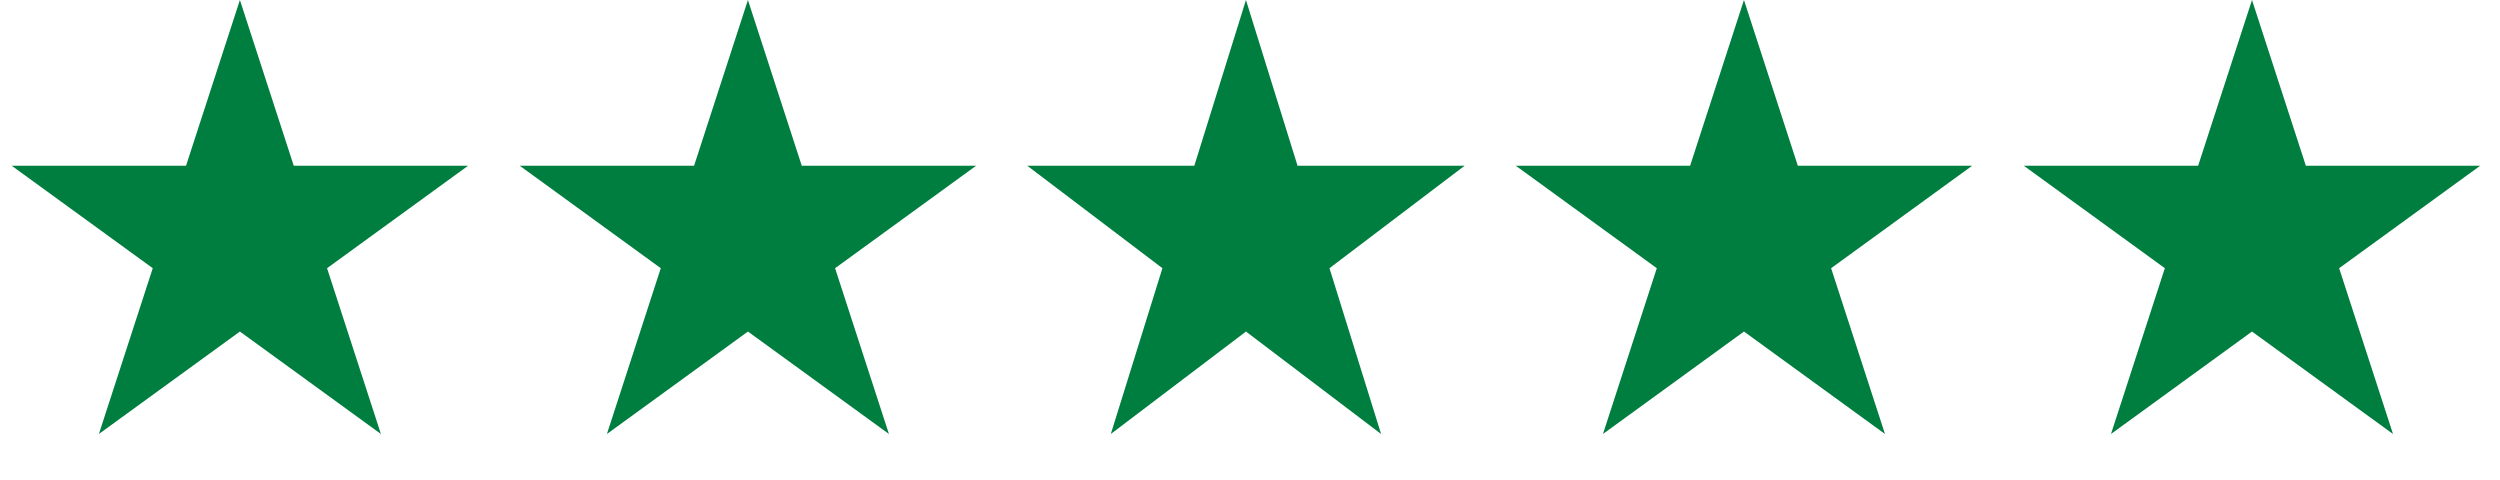
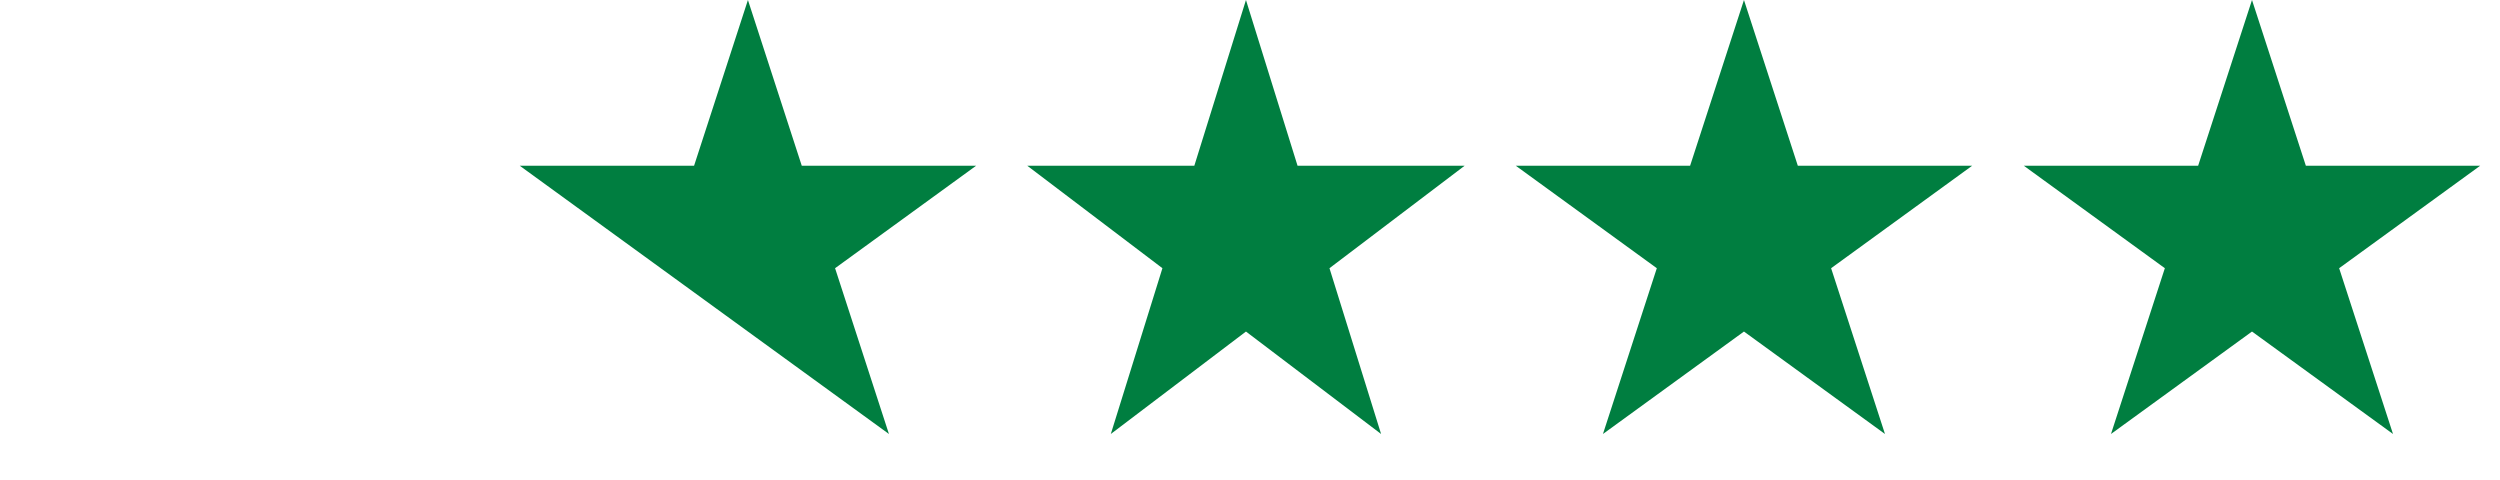
<svg xmlns="http://www.w3.org/2000/svg" width="99" height="19" viewBox="0 0 99 19" fill="none">
-   <path d="M9.5 0L11.633 6.564H18.535L12.951 10.621L15.084 17.186L9.5 13.129L3.916 17.186L6.049 10.621L0.465 6.564H7.367L9.5 0Z" fill="#007E40" />
-   <path d="M29.618 0L31.75 6.564H38.653L33.069 10.621L35.202 17.186L29.618 13.129L24.034 17.186L26.167 10.621L20.583 6.564H27.485L29.618 0Z" fill="#007E40" />
+   <path d="M29.618 0L31.75 6.564H38.653L33.069 10.621L35.202 17.186L29.618 13.129L26.167 10.621L20.583 6.564H27.485L29.618 0Z" fill="#007E40" />
  <path d="M49.34 0L51.383 6.564H57.998L52.647 10.621L54.691 17.186L49.34 13.129L43.988 17.186L46.032 10.621L40.681 6.564H47.295L49.34 0Z" fill="#007E40" />
  <path d="M69.061 0L71.194 6.564H78.096L72.512 10.621L74.645 17.186L69.061 13.129L63.477 17.186L65.61 10.621L60.026 6.564H66.928L69.061 0Z" fill="#007E40" />
  <path d="M89.179 0L91.312 6.564H98.214L92.63 10.621L94.763 17.186L89.179 13.129L83.595 17.186L85.728 10.621L80.144 6.564H87.046L89.179 0Z" fill="#007E40" />
</svg>